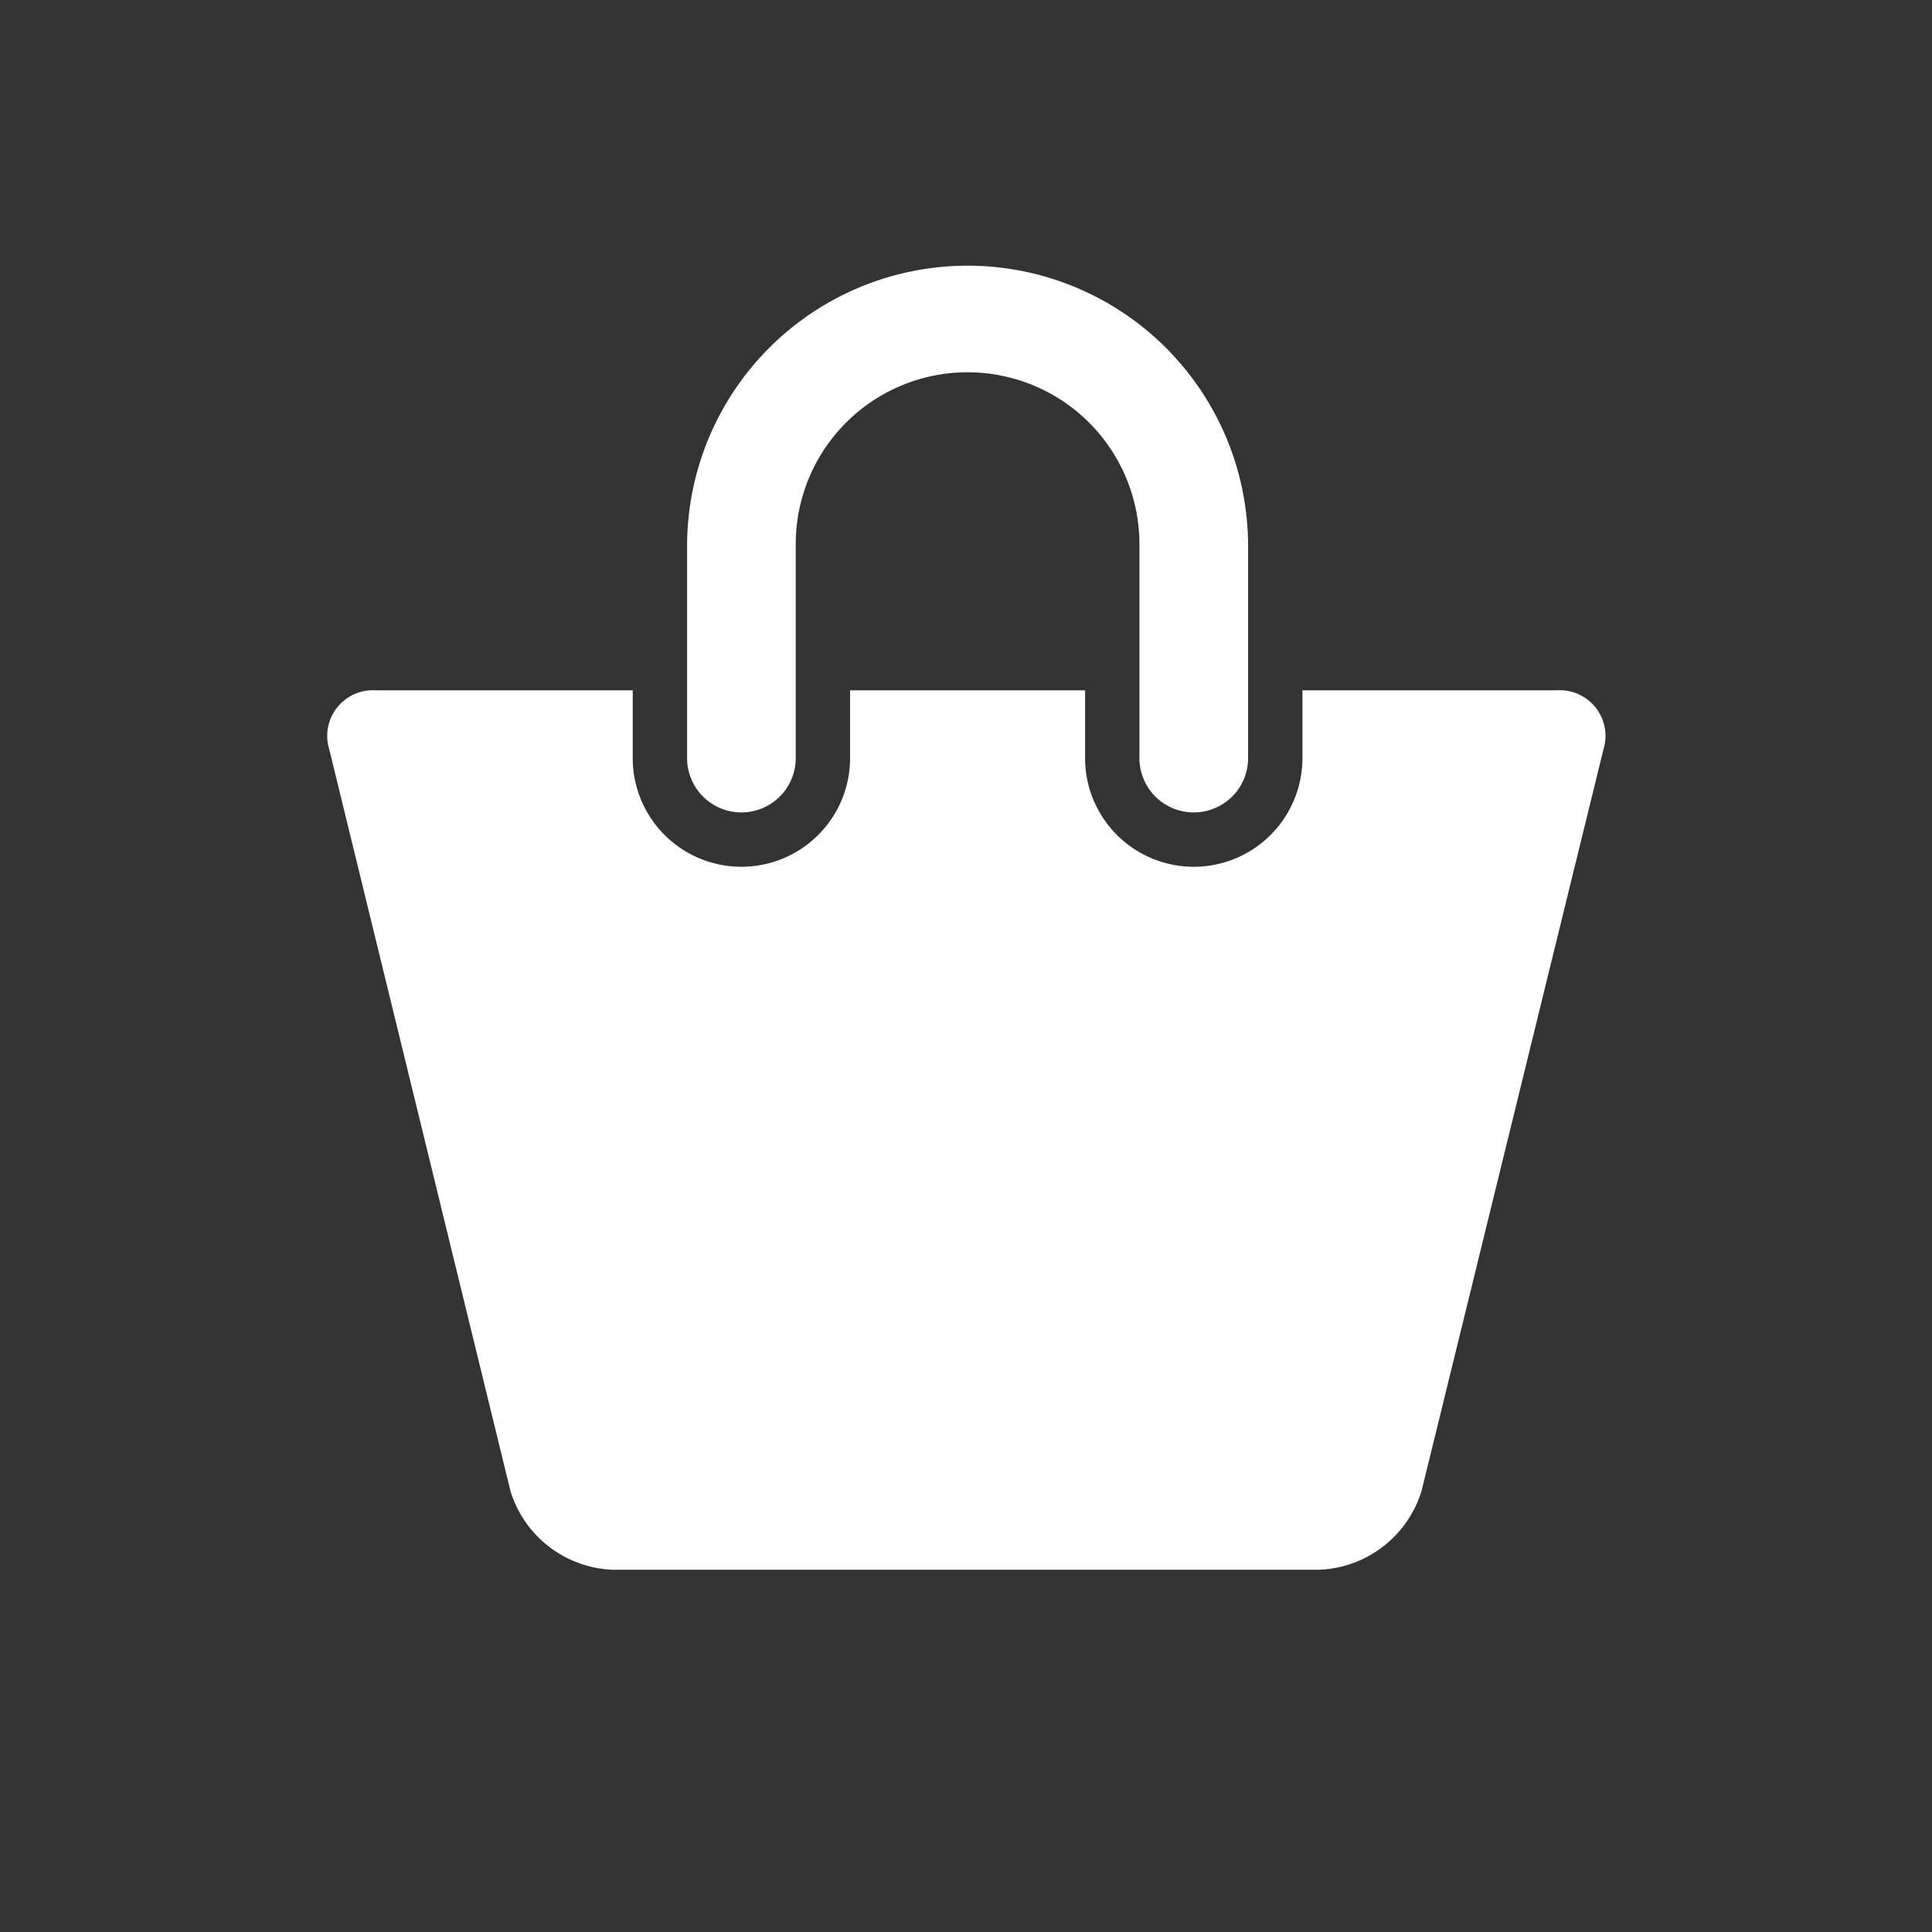
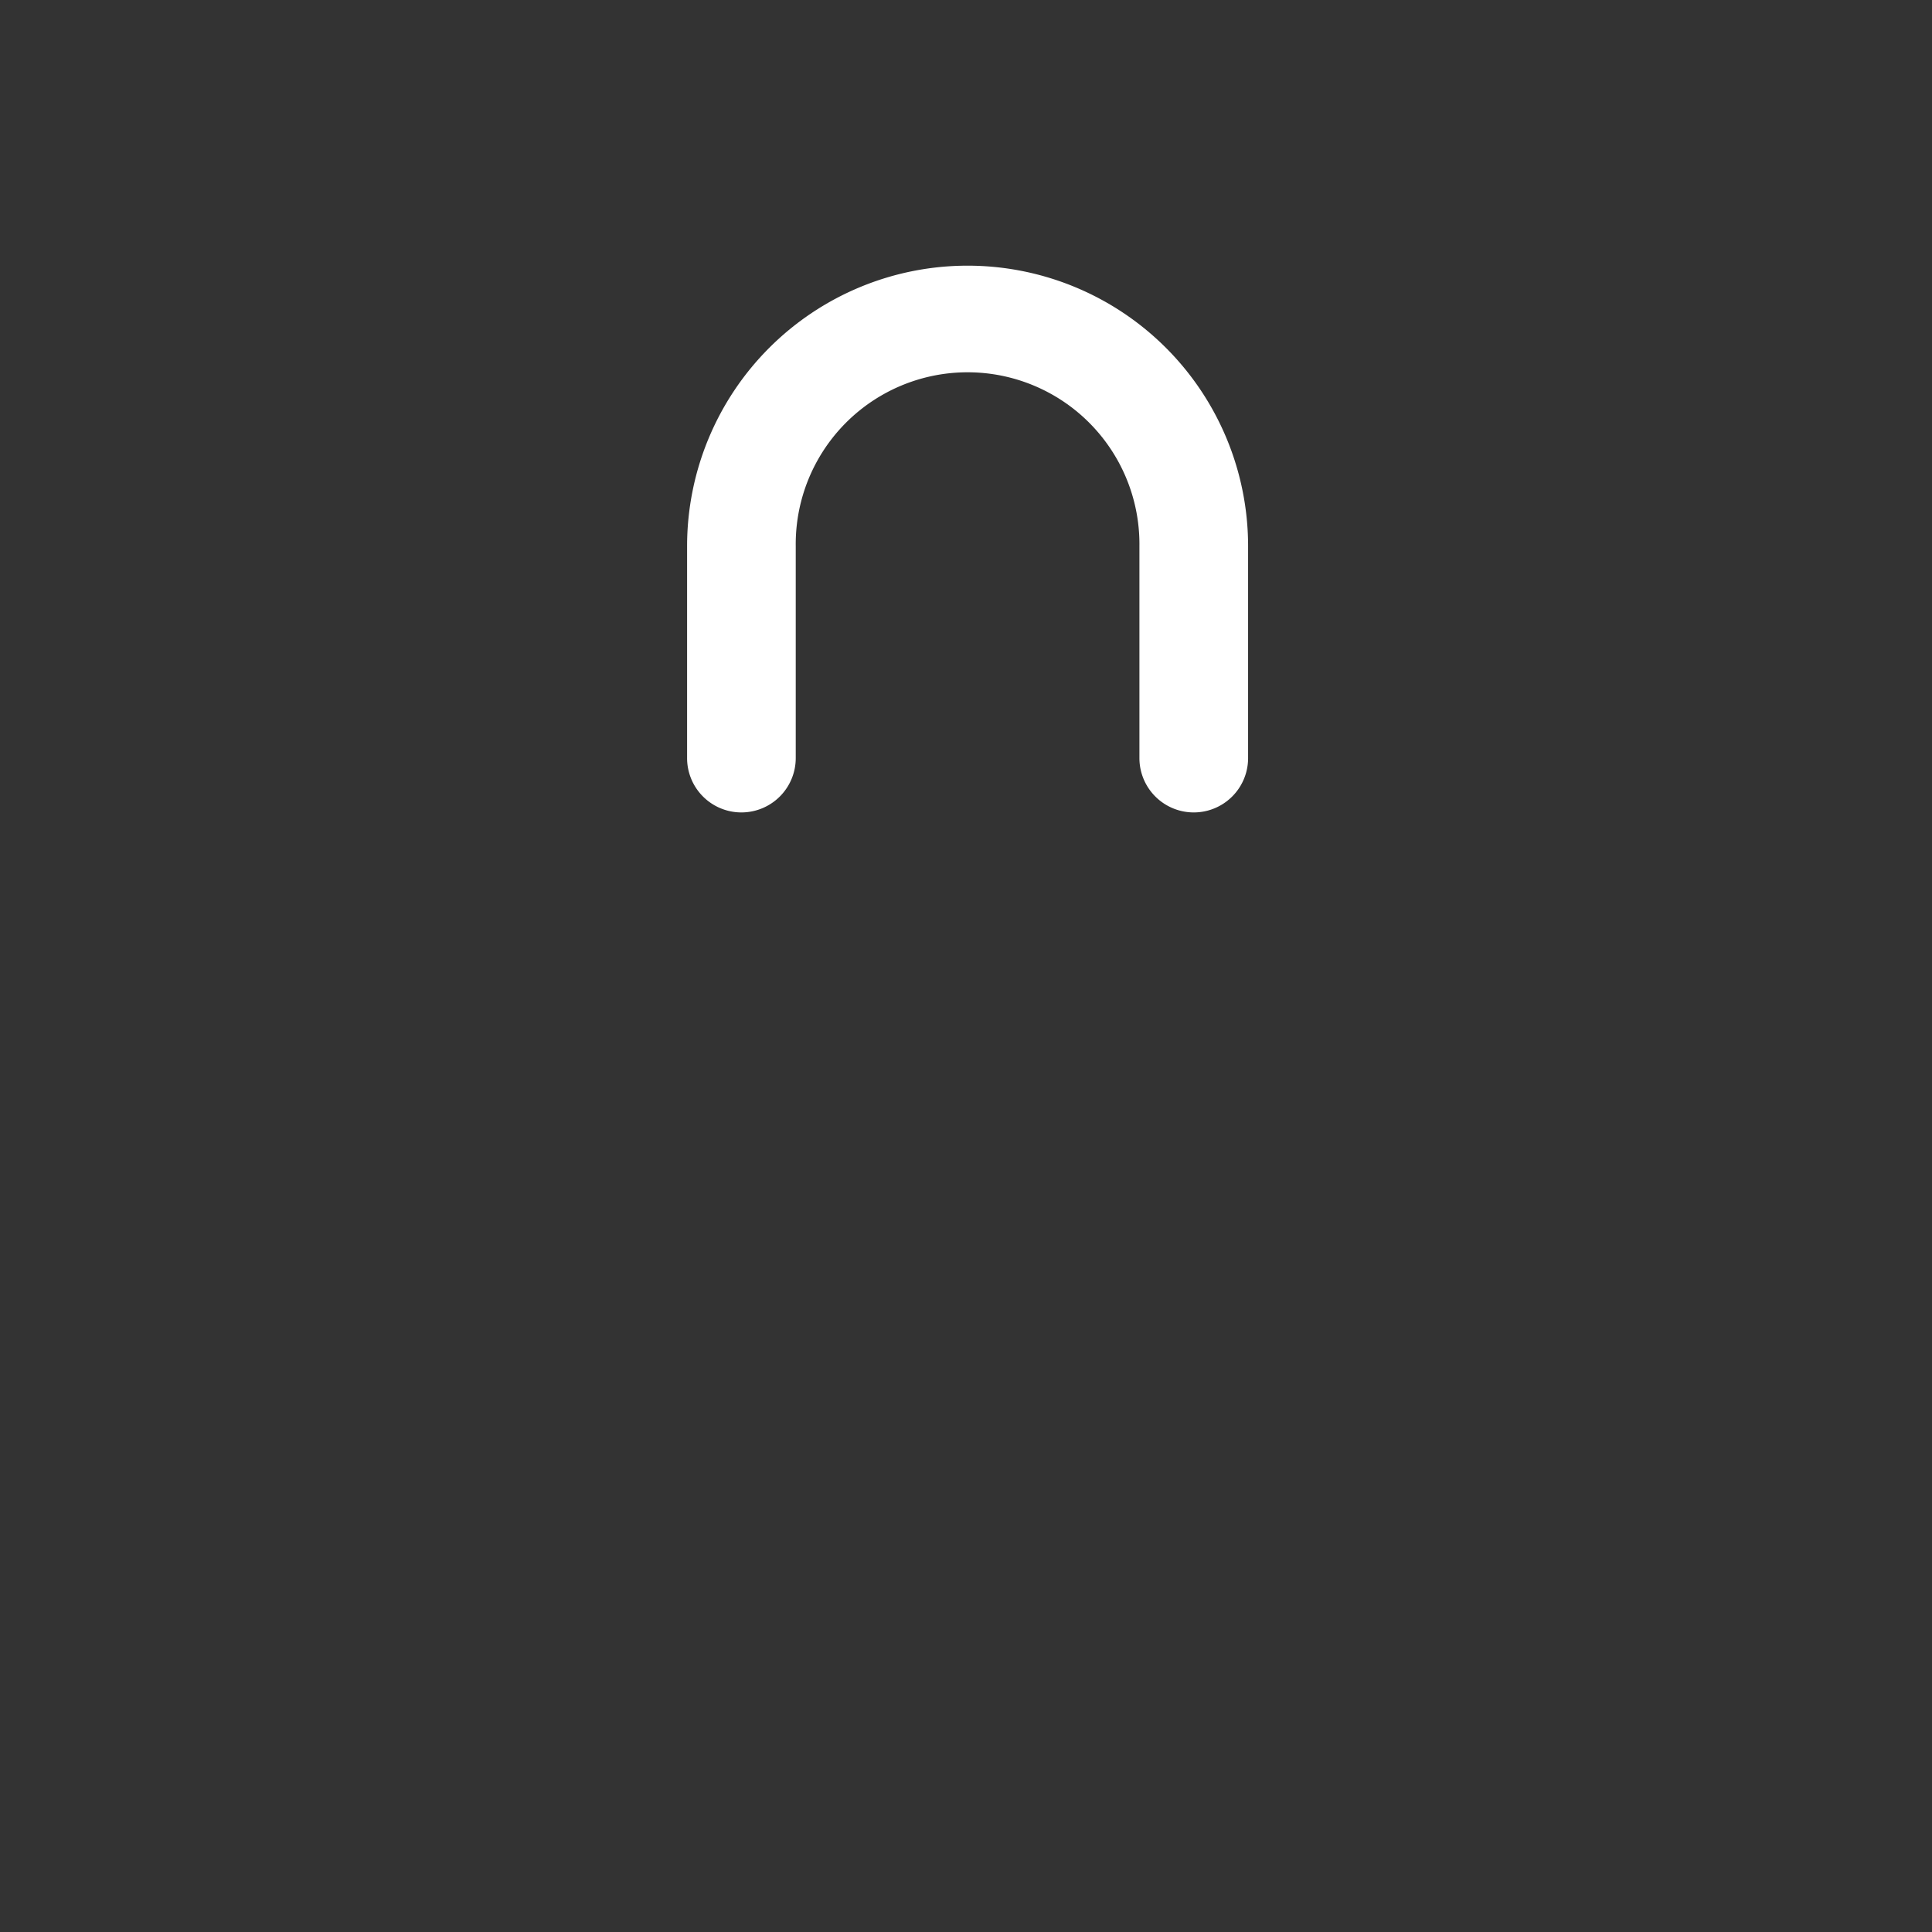
<svg xmlns="http://www.w3.org/2000/svg" width="80" height="80" viewBox="0 0 80 80">
  <rect x="0" y="0" width="80" height="80" fill="#333333" stroke="none" />
  <title>icons-fulfilment-alt</title>
  <g>
    <path d="M30.7,33.641a2.251,2.251,0,0,0,2.25-2.25V22.616a7.116,7.116,0,1,1,14.231,0v8.775a2.25,2.25,0,1,0,4.5,0V22.616a11.615,11.615,0,1,0-23.23,0v8.775A2.249,2.249,0,0,0,30.7,33.641Z" style="fill: #fff" />
-     <path d="M64.461,28.585H53.931v2.806a4.5,4.5,0,1,1-9,0V28.585H35.2v2.806a4.5,4.5,0,0,1-9,0V28.585H15.566a1.893,1.893,0,0,0-1.929,2.458l7.5,30.695A4.615,4.615,0,0,0,25.375,65h29.25a4.62,4.62,0,0,0,4.238-3.263l7.53-30.695A1.893,1.893,0,0,0,64.461,28.585Z" style="fill: #fff" />
  </g>
</svg>